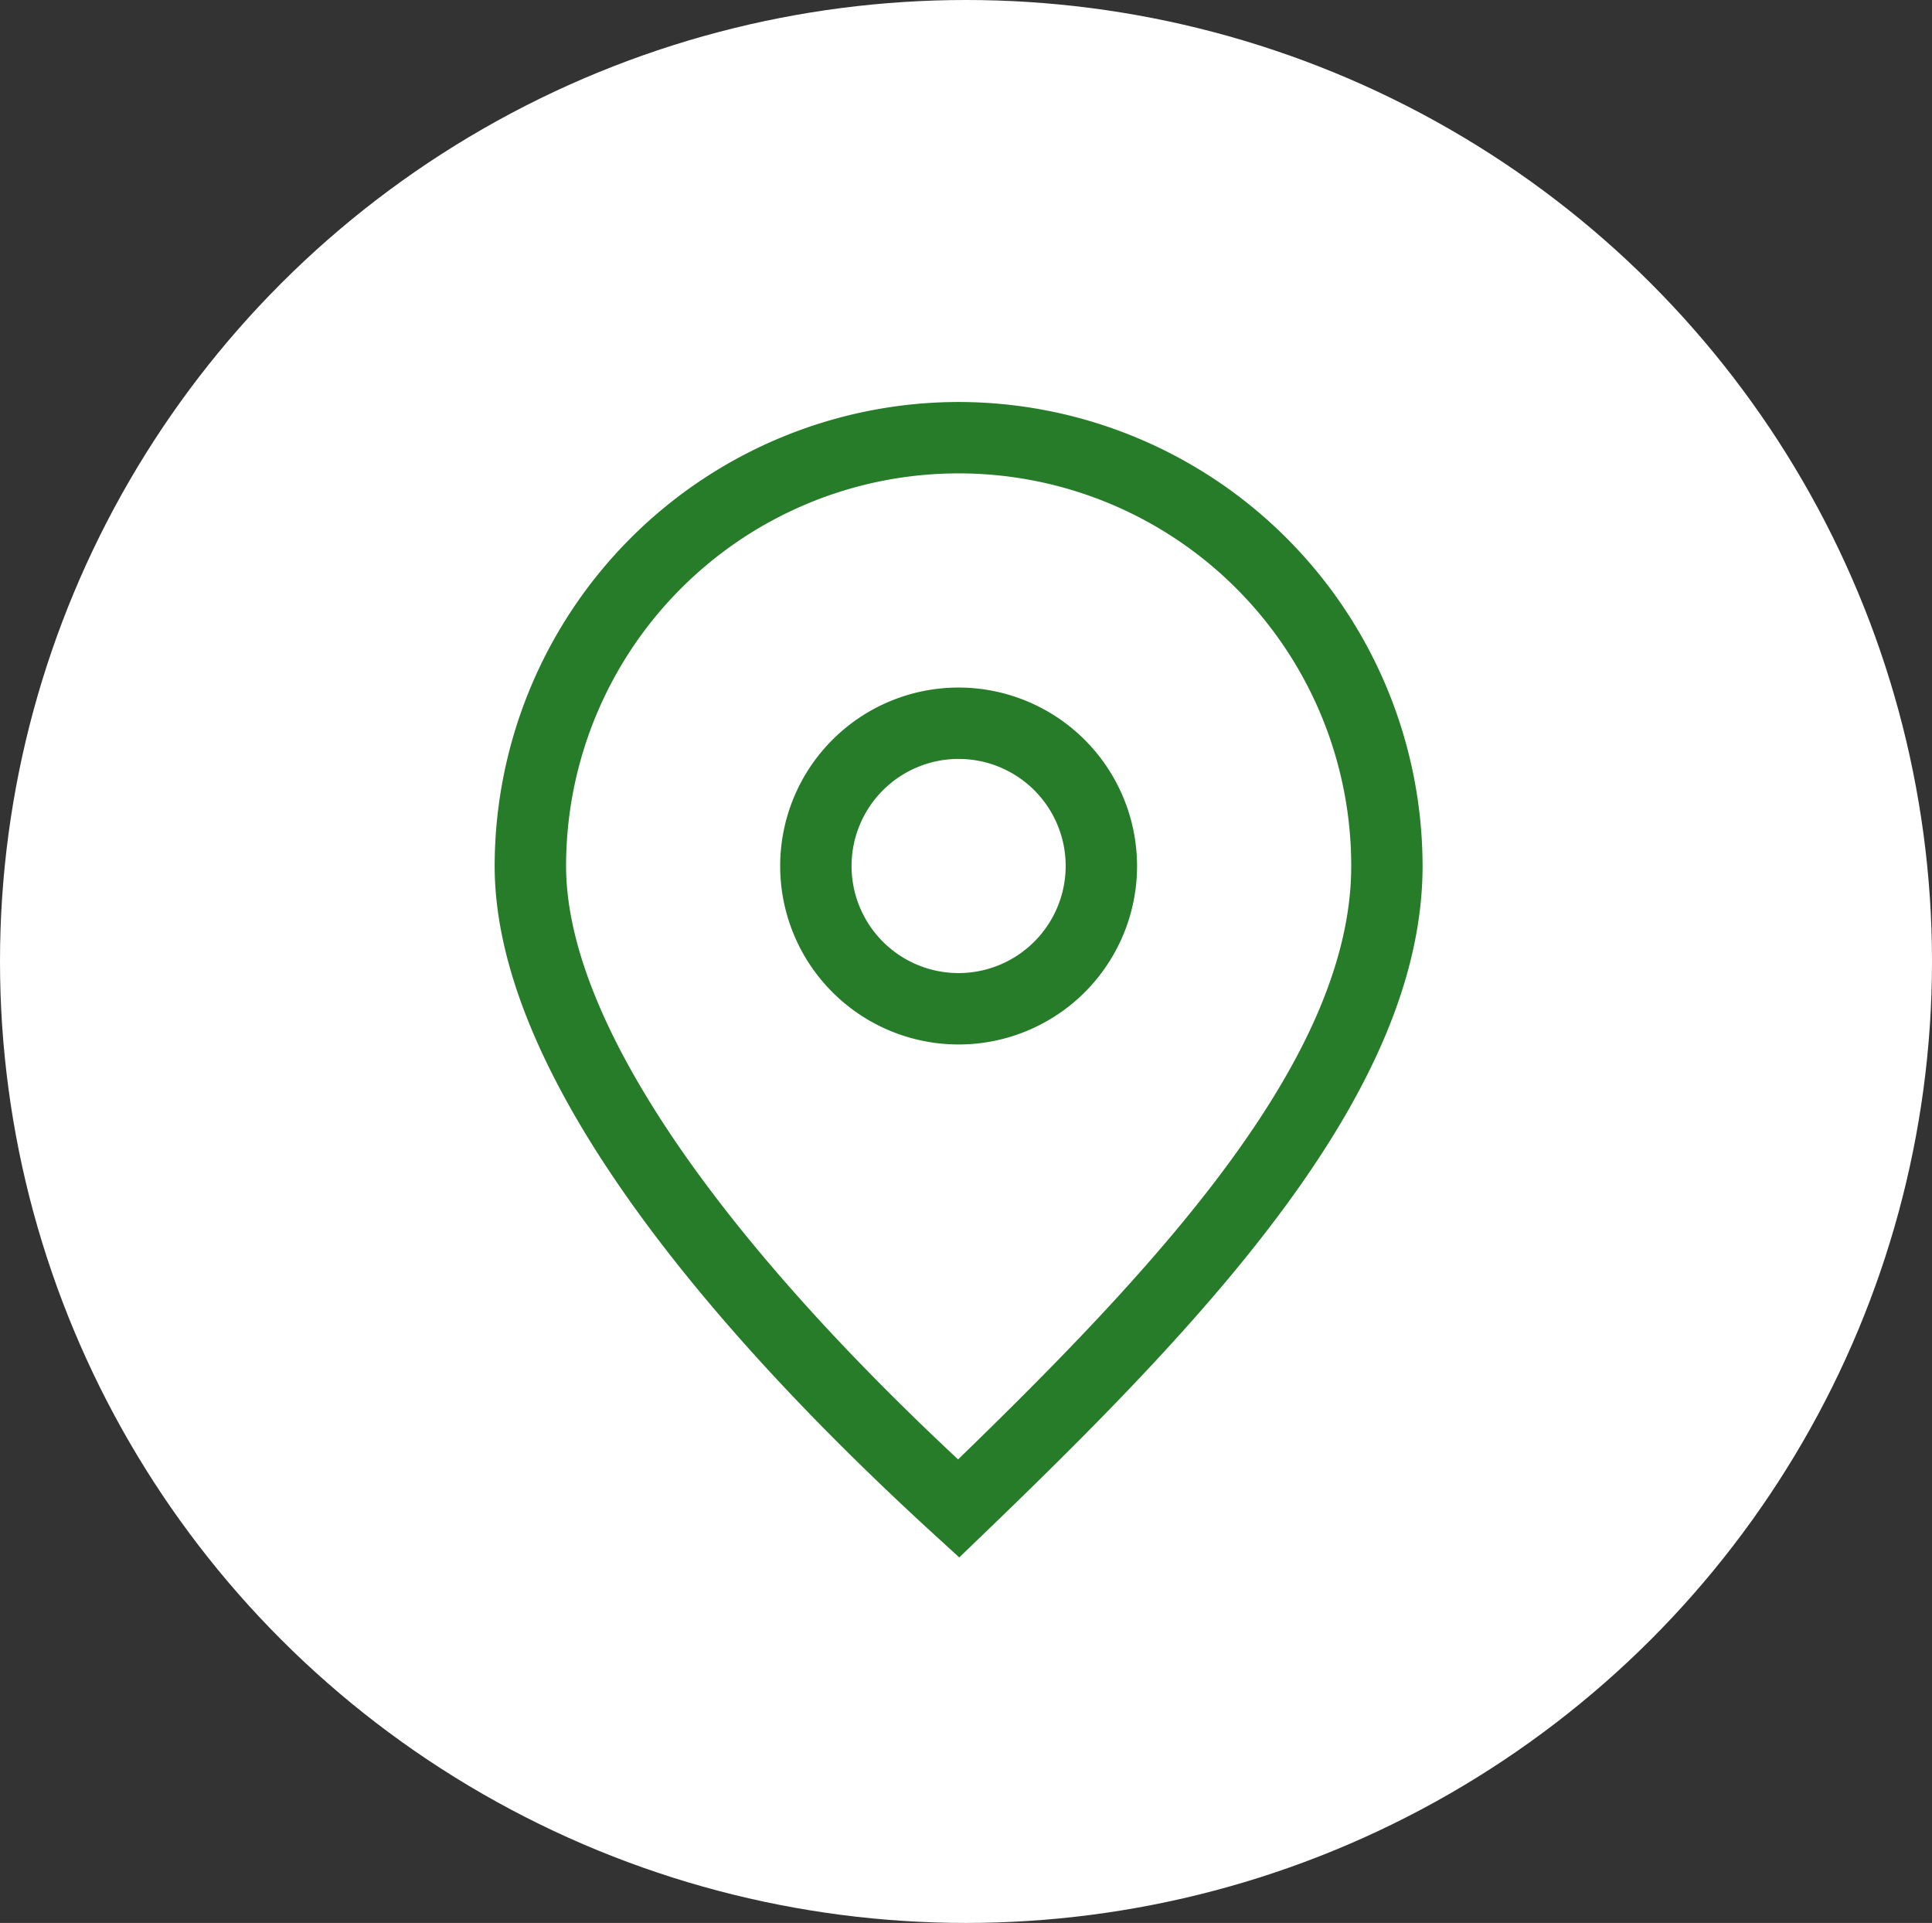
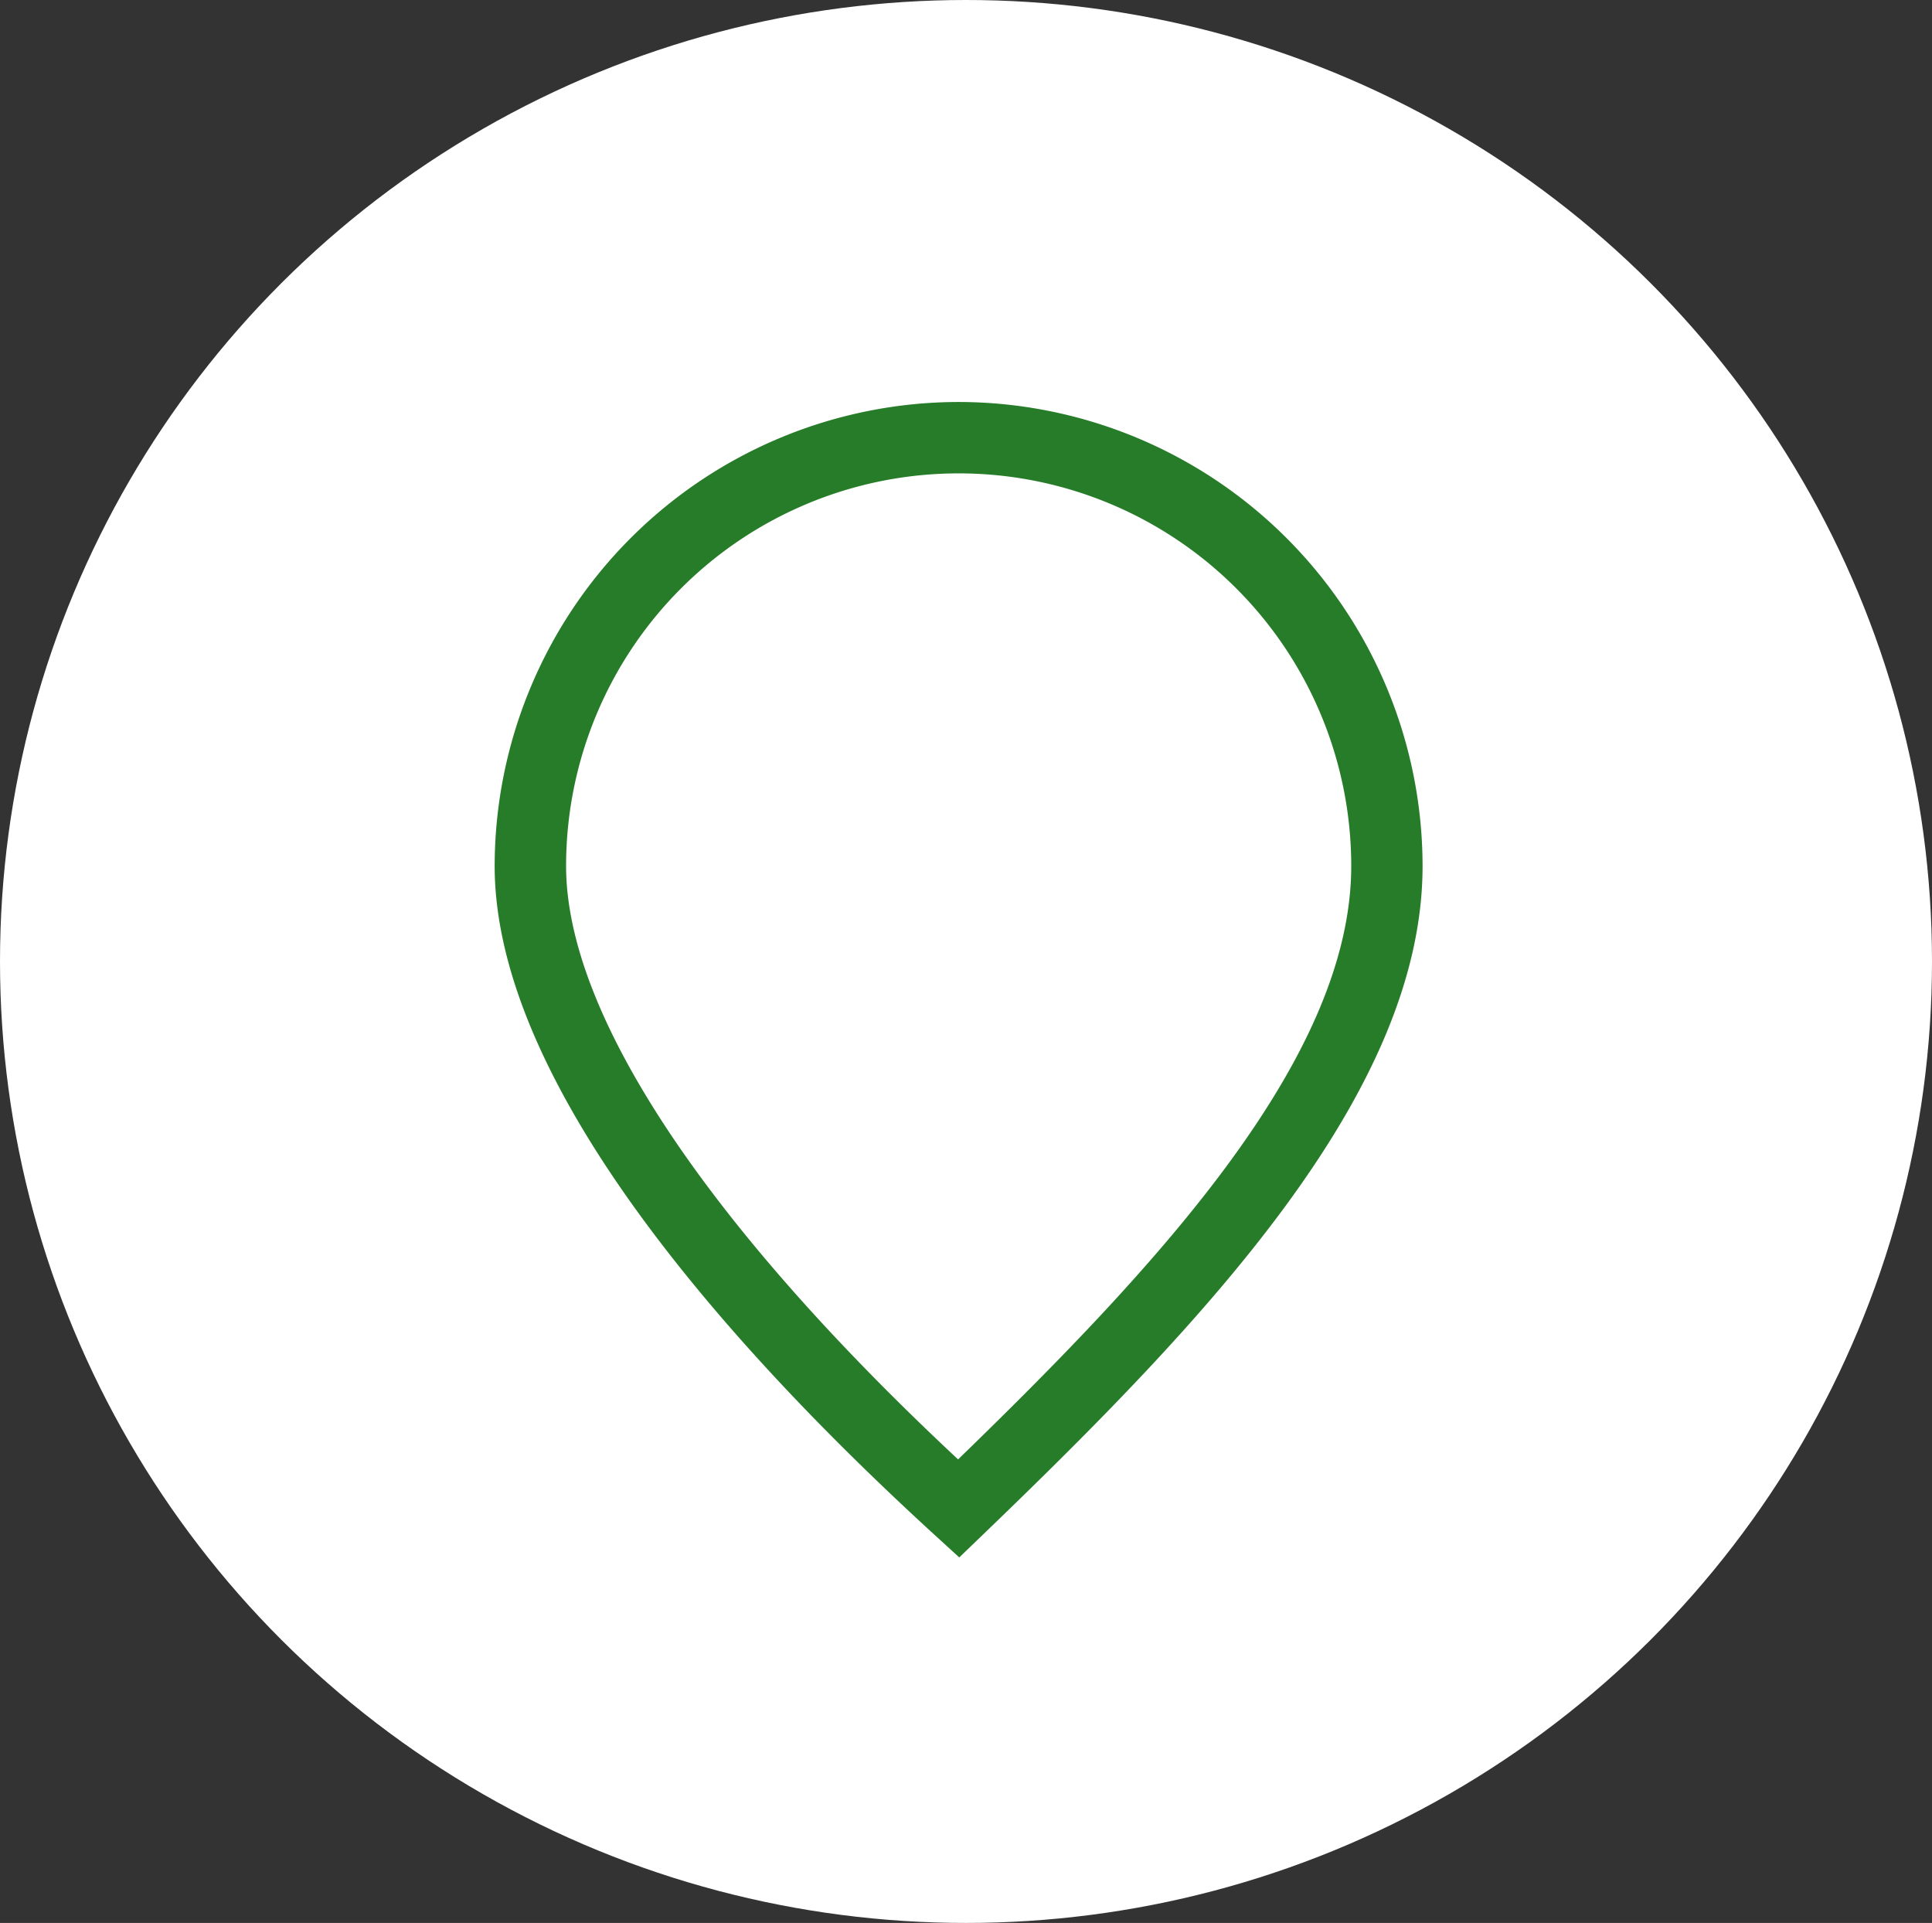
<svg xmlns="http://www.w3.org/2000/svg" width="207" height="206" viewBox="0 0 207 206">
  <rect x="0" y="0" width="207" height="206" fill="#333333" stroke="none" />
  <g id="Groupe_2698" data-name="Groupe 2698" transform="translate(-389 -3293)">
    <ellipse id="Ellipse_58" data-name="Ellipse 58" cx="103.5" cy="103" rx="103.5" ry="103" transform="translate(389 3293)" fill="#fff" />
    <g id="Map_pin" data-name="Map pin" transform="translate(442 3336.064)">
      <path id="Tracé_6" data-name="Tracé 6" d="M125.709,112.91A49.766,49.766,0,0,0,76,162.619c0,23.616,25.631,52,47.128,71.65l2.65,2.42,2.581-2.485c23.811-22.908,47.059-47.308,47.059-71.585A49.766,49.766,0,0,0,125.709,112.91Zm-.057,113.279c-27.118-25.325-42-47.82-42-63.57a42.061,42.061,0,1,1,84.123,0C167.77,183.08,147.34,205.166,125.652,226.189Z" transform="translate(-76 -112.91)" fill="#267c28" />
-       <path id="Tracé_7" data-name="Tracé 7" d="M103.119,120.91a19.119,19.119,0,1,0,19.119,19.119A19.141,19.141,0,0,0,103.119,120.91Zm0,30.59a11.471,11.471,0,1,1,11.471-11.471A11.485,11.485,0,0,1,103.119,151.5Z" transform="translate(-53.41 -90.32)" fill="#267c28" />
    </g>
  </g>
</svg>